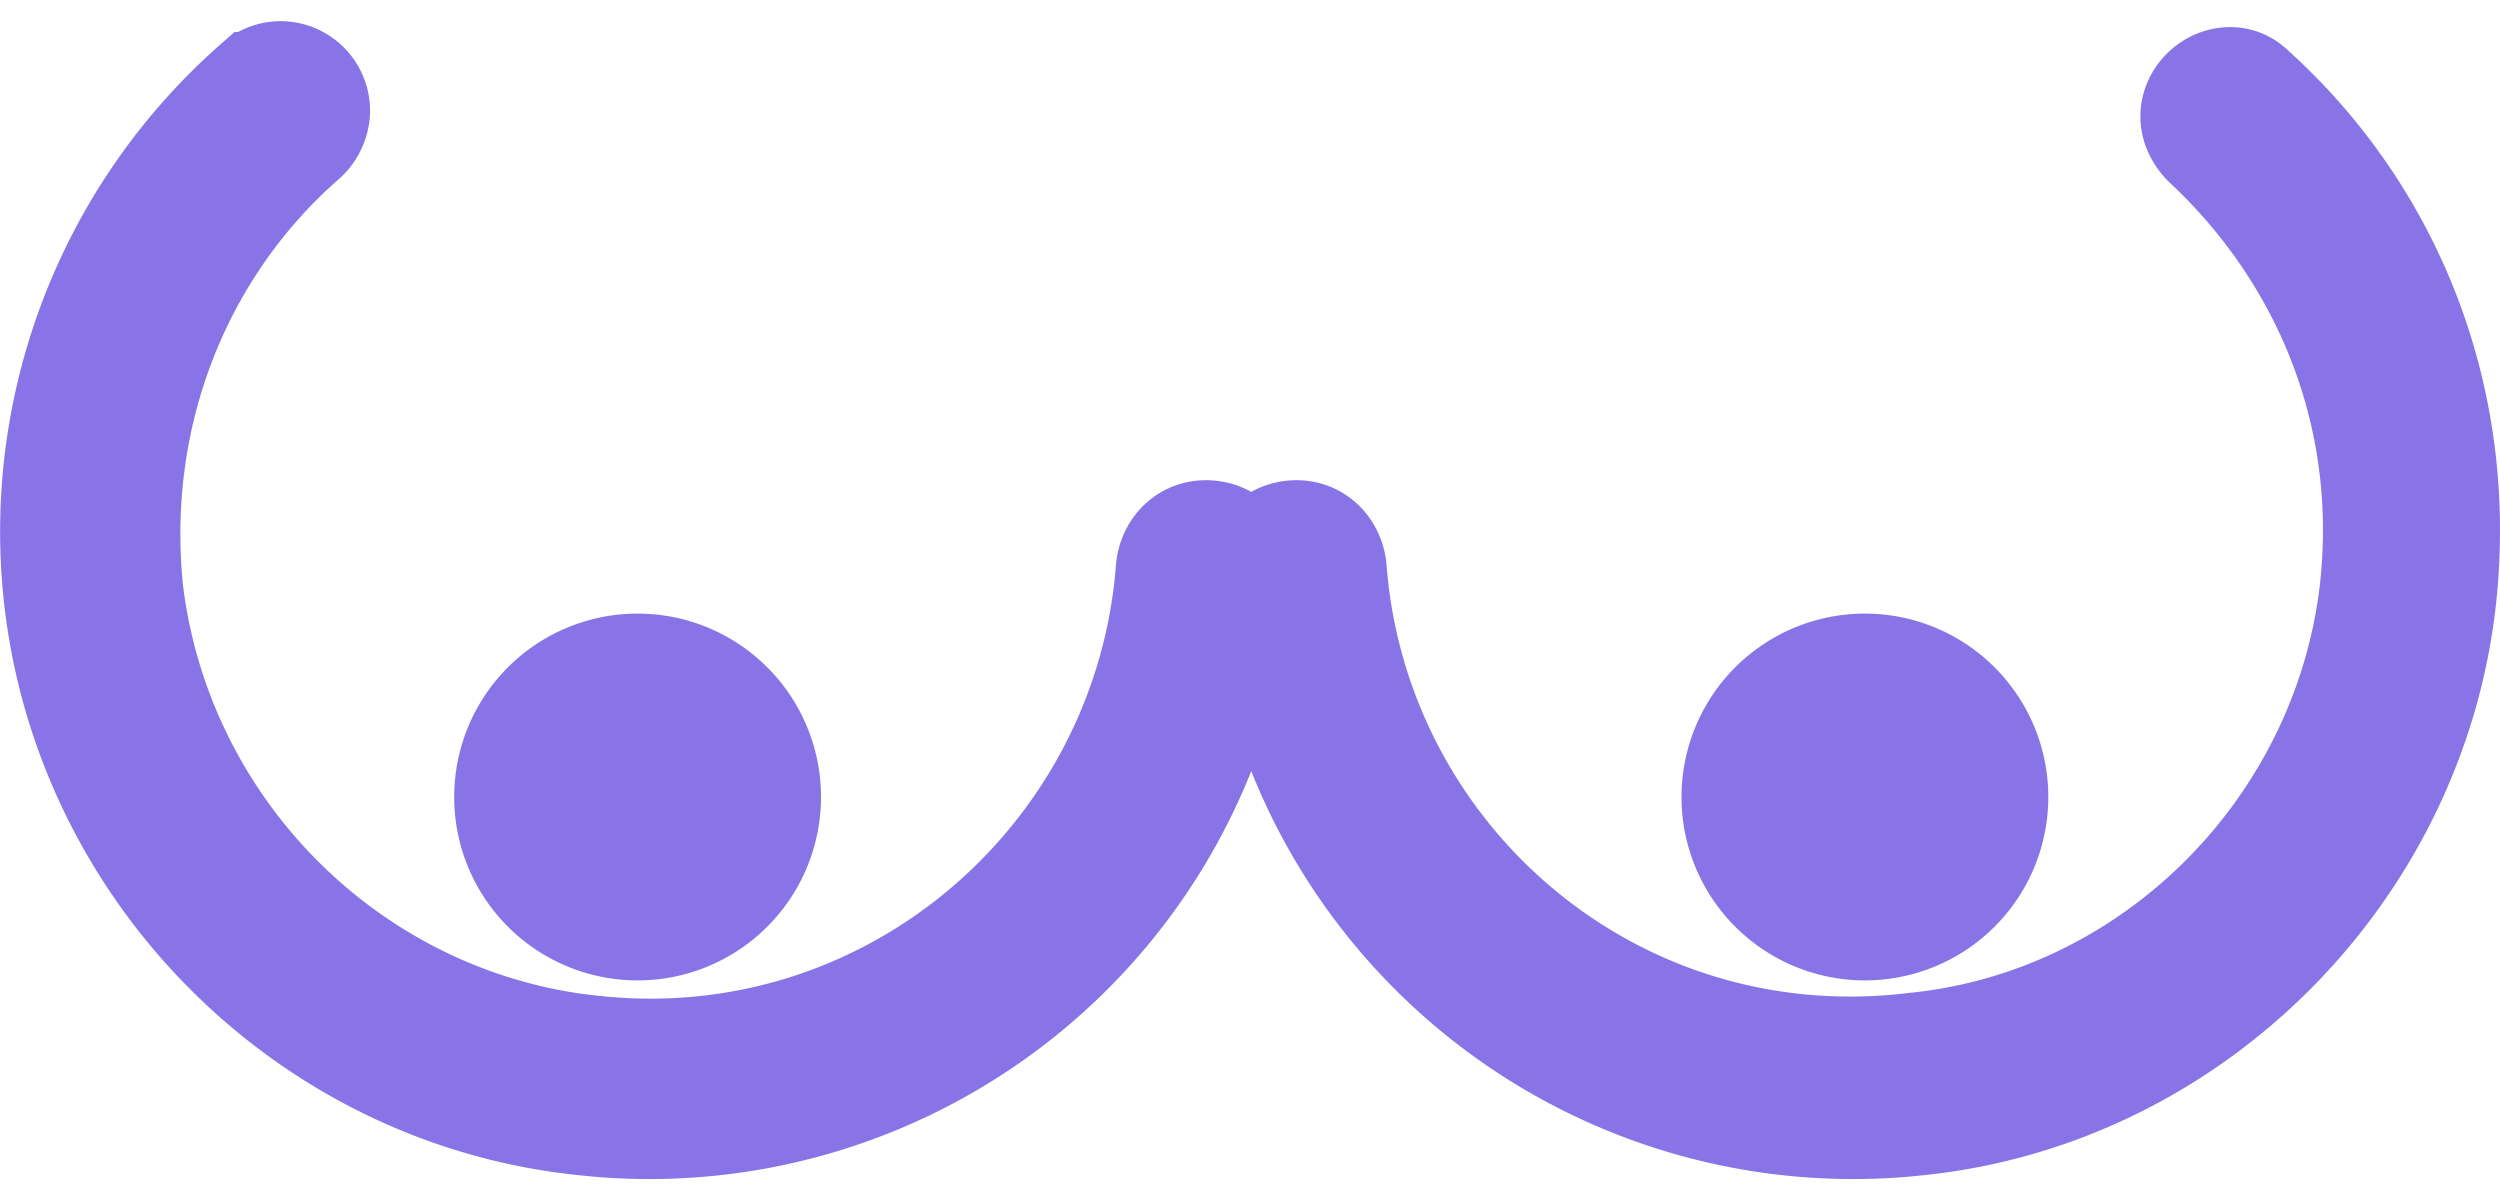
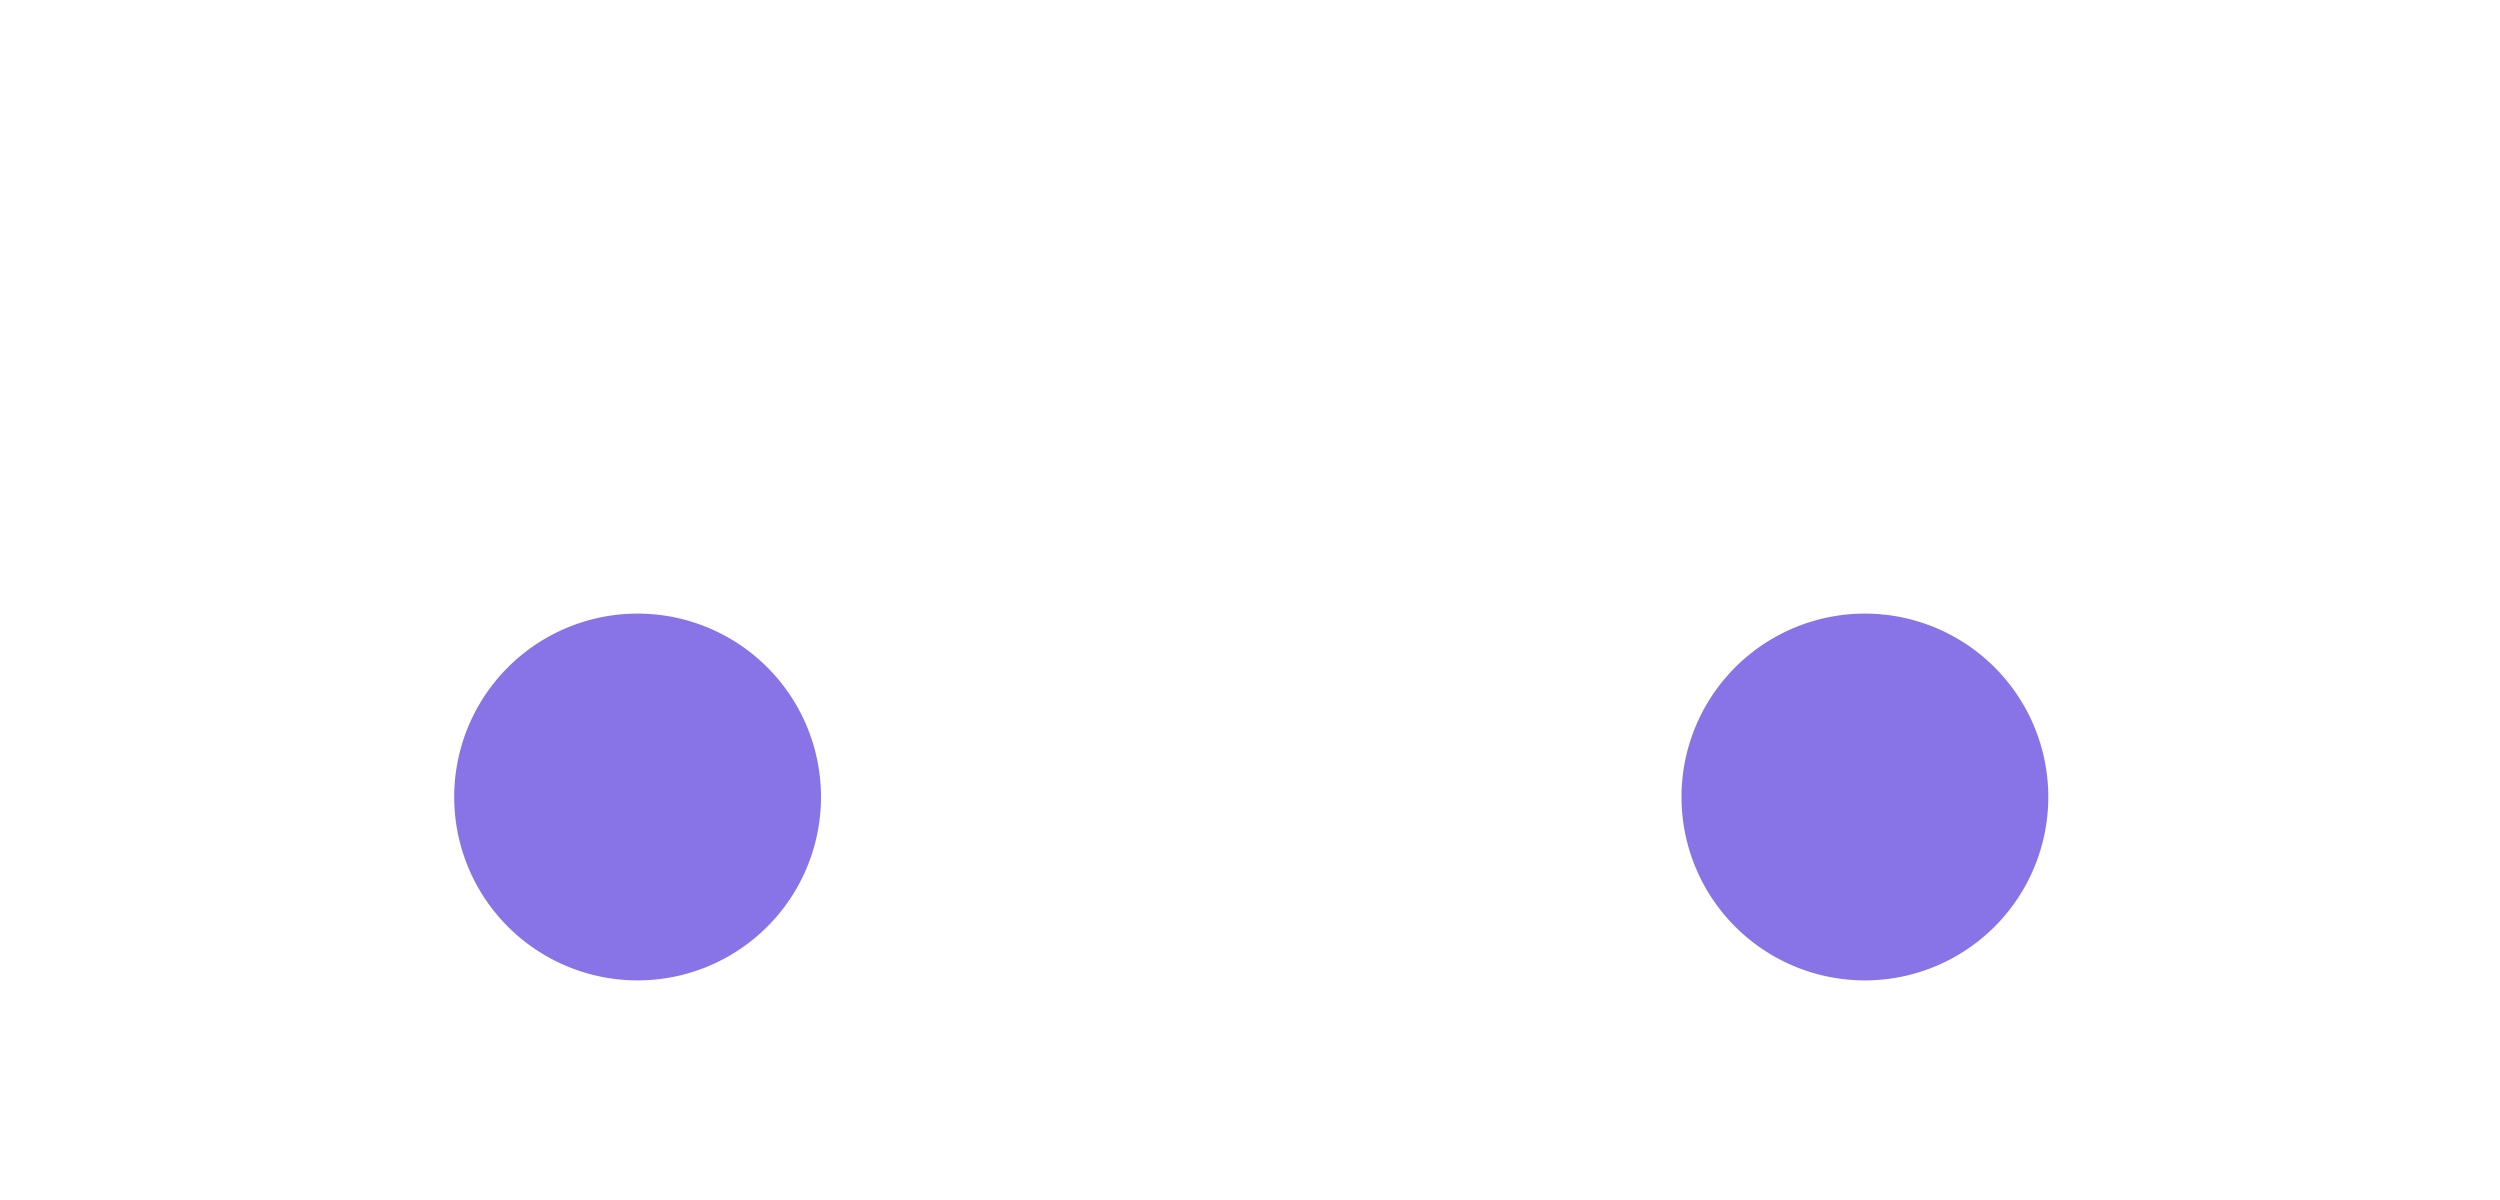
<svg xmlns="http://www.w3.org/2000/svg" width="25" height="12" fill="none" viewBox="0 0 25 12">
  <g fill="#8974E7" stroke="#8974E7">
-     <path d="M5.896 10.452c-2.375-.267-4.269-2.162-4.562-4.536-.187-1.788.507-3.442 1.734-4.509a.43.43 0 0 0 .133-.293c0-.347-.4-.534-.667-.294a5.99 5.99 0 0 0-2 5.123c.293 2.774 2.507 5.015 5.282 5.309a5.98 5.98 0 0 0 6.643-5.523c.027-.24-.16-.427-.4-.427-.213 0-.374.16-.4.374-.214 2.881-2.775 5.122-5.763 4.775ZM21.904 1.167c0 .107.053.213.133.293 1.174 1.094 1.868 2.695 1.654 4.483-.293 2.347-2.188 4.242-4.535 4.482-3.015.373-5.576-1.868-5.79-4.75-.027-.213-.187-.373-.4-.373-.24 0-.427.187-.4.427a5.98 5.98 0 0 0 6.643 5.523c2.748-.294 4.962-2.535 5.256-5.283.213-2.027-.56-3.868-1.921-5.095-.24-.24-.64-.027-.64.293Z" />
    <path d="M6.376 9.304a1.334 1.334 0 1 0 0-2.668 1.334 1.334 0 0 0 0 2.668ZM18.649 9.304a1.334 1.334 0 1 0 0-2.668 1.334 1.334 0 0 0 0 2.668Z" />
  </g>
</svg>